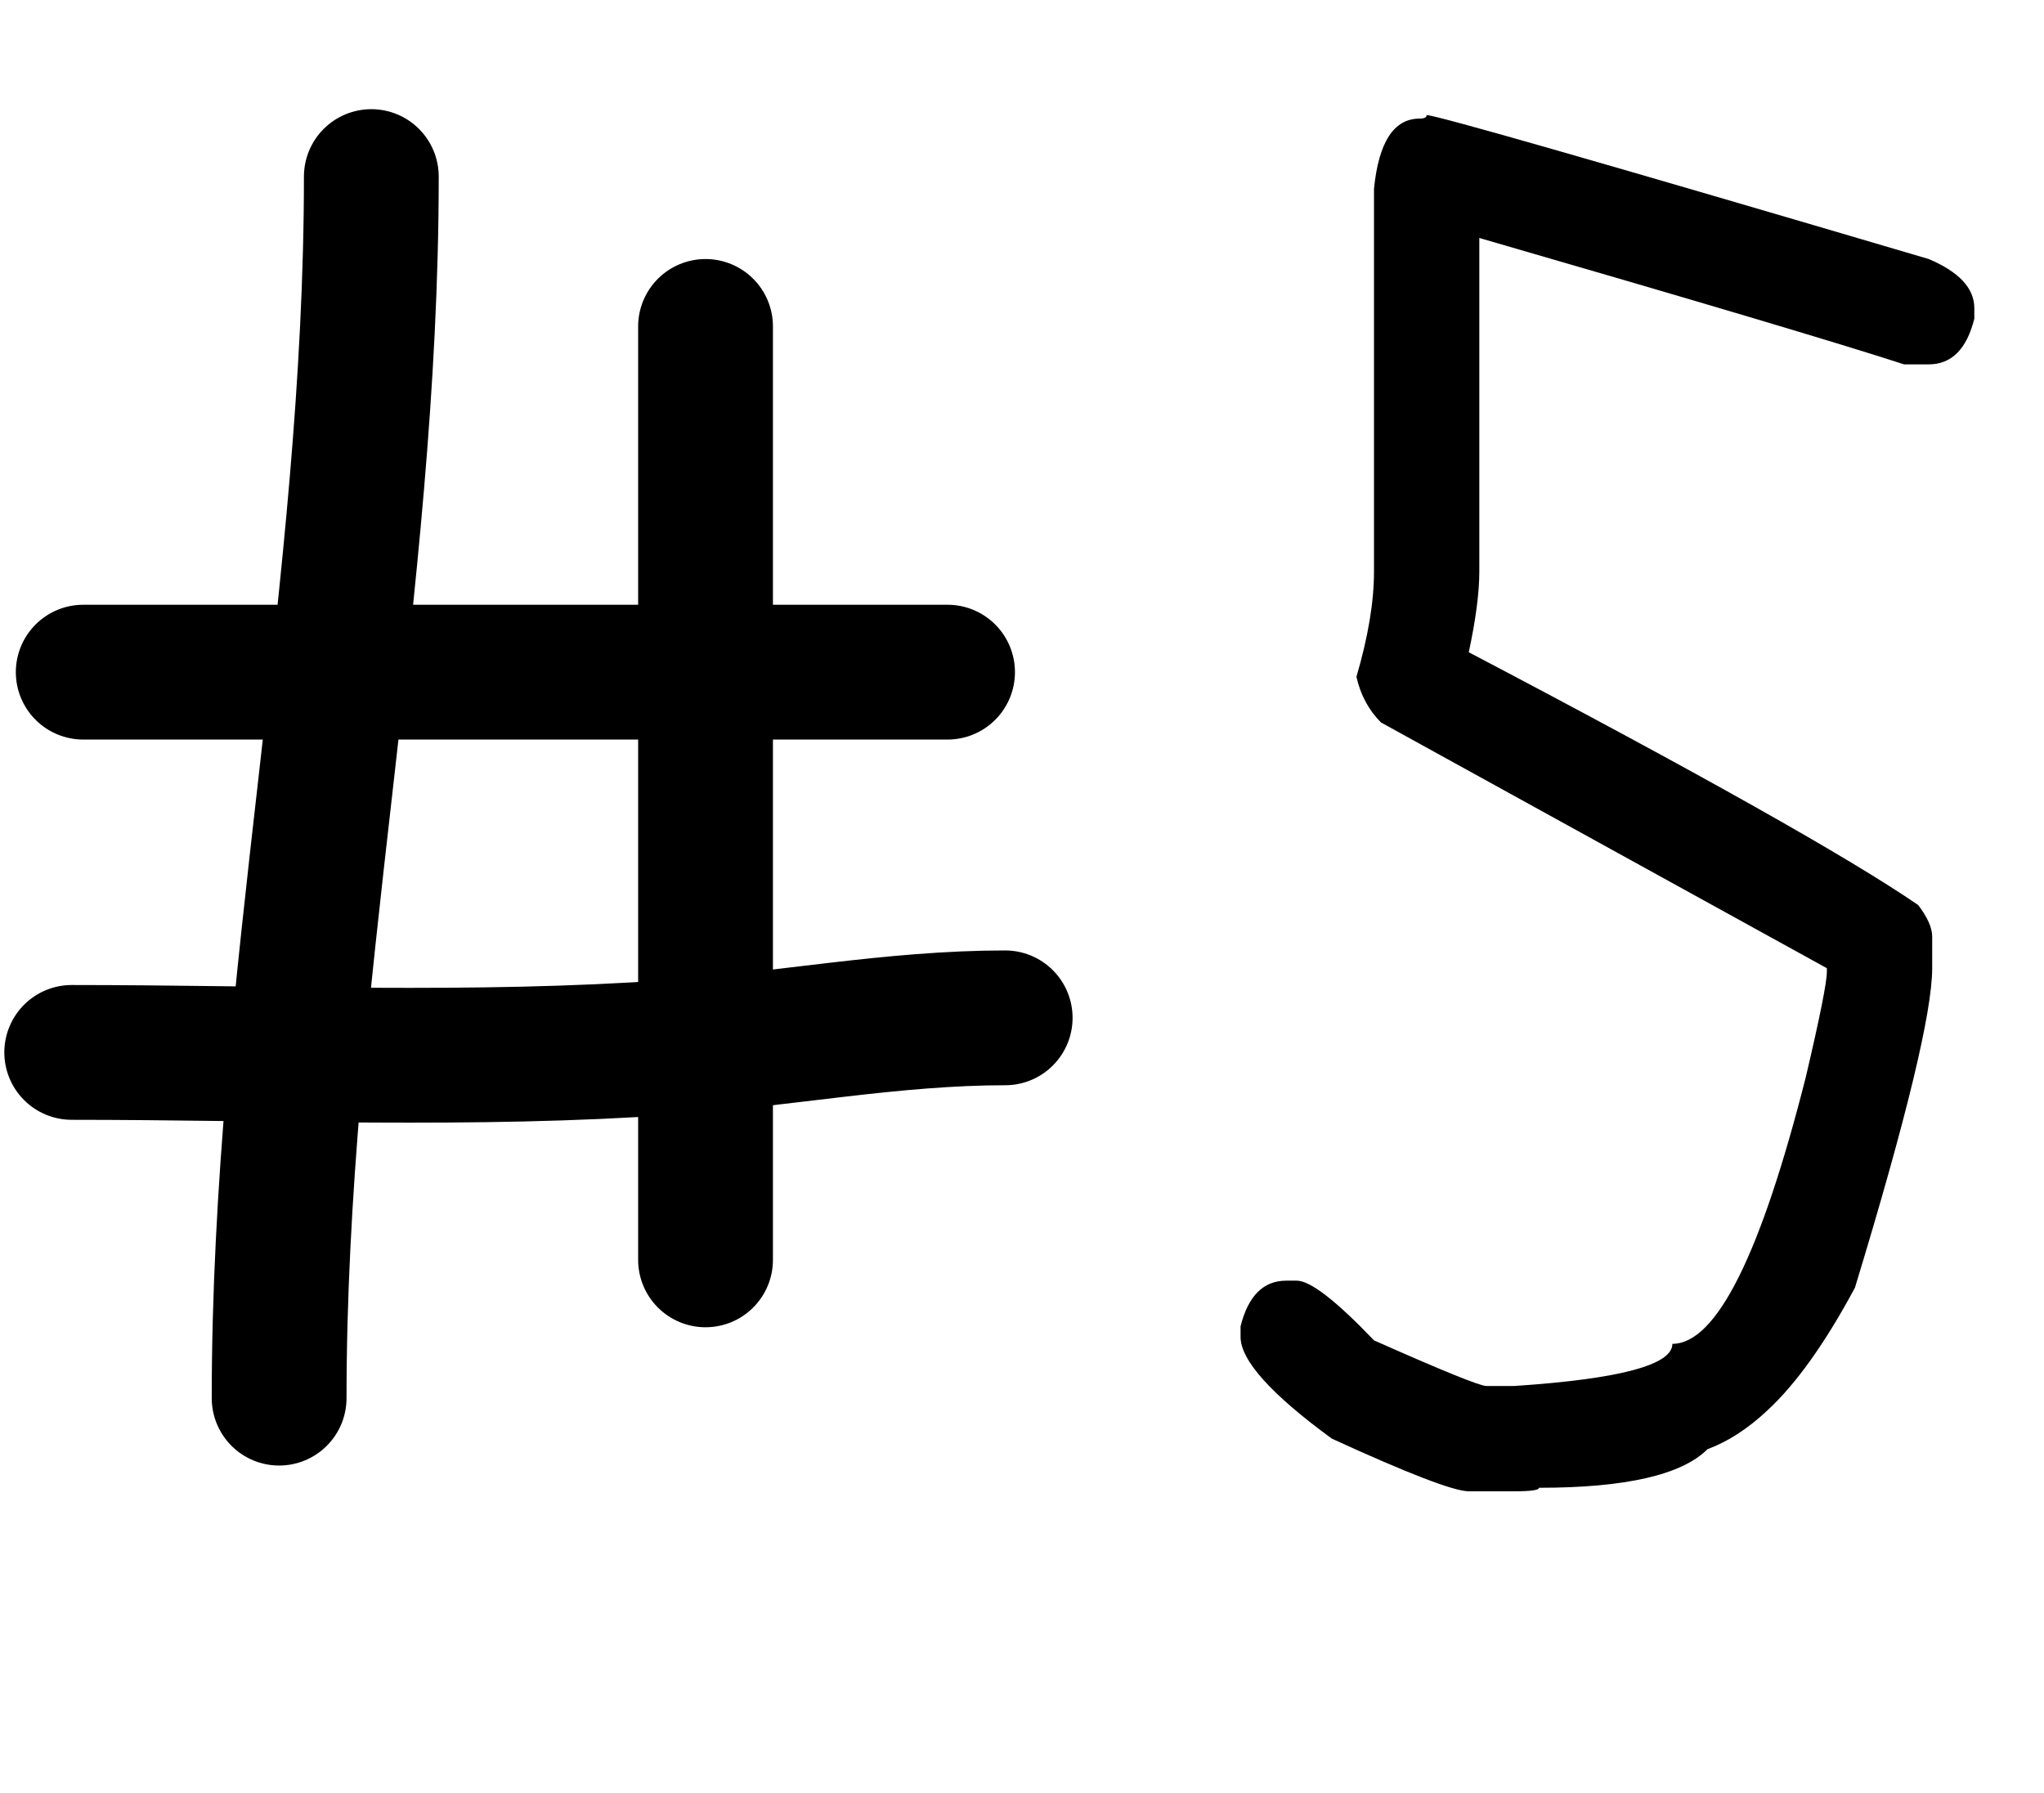
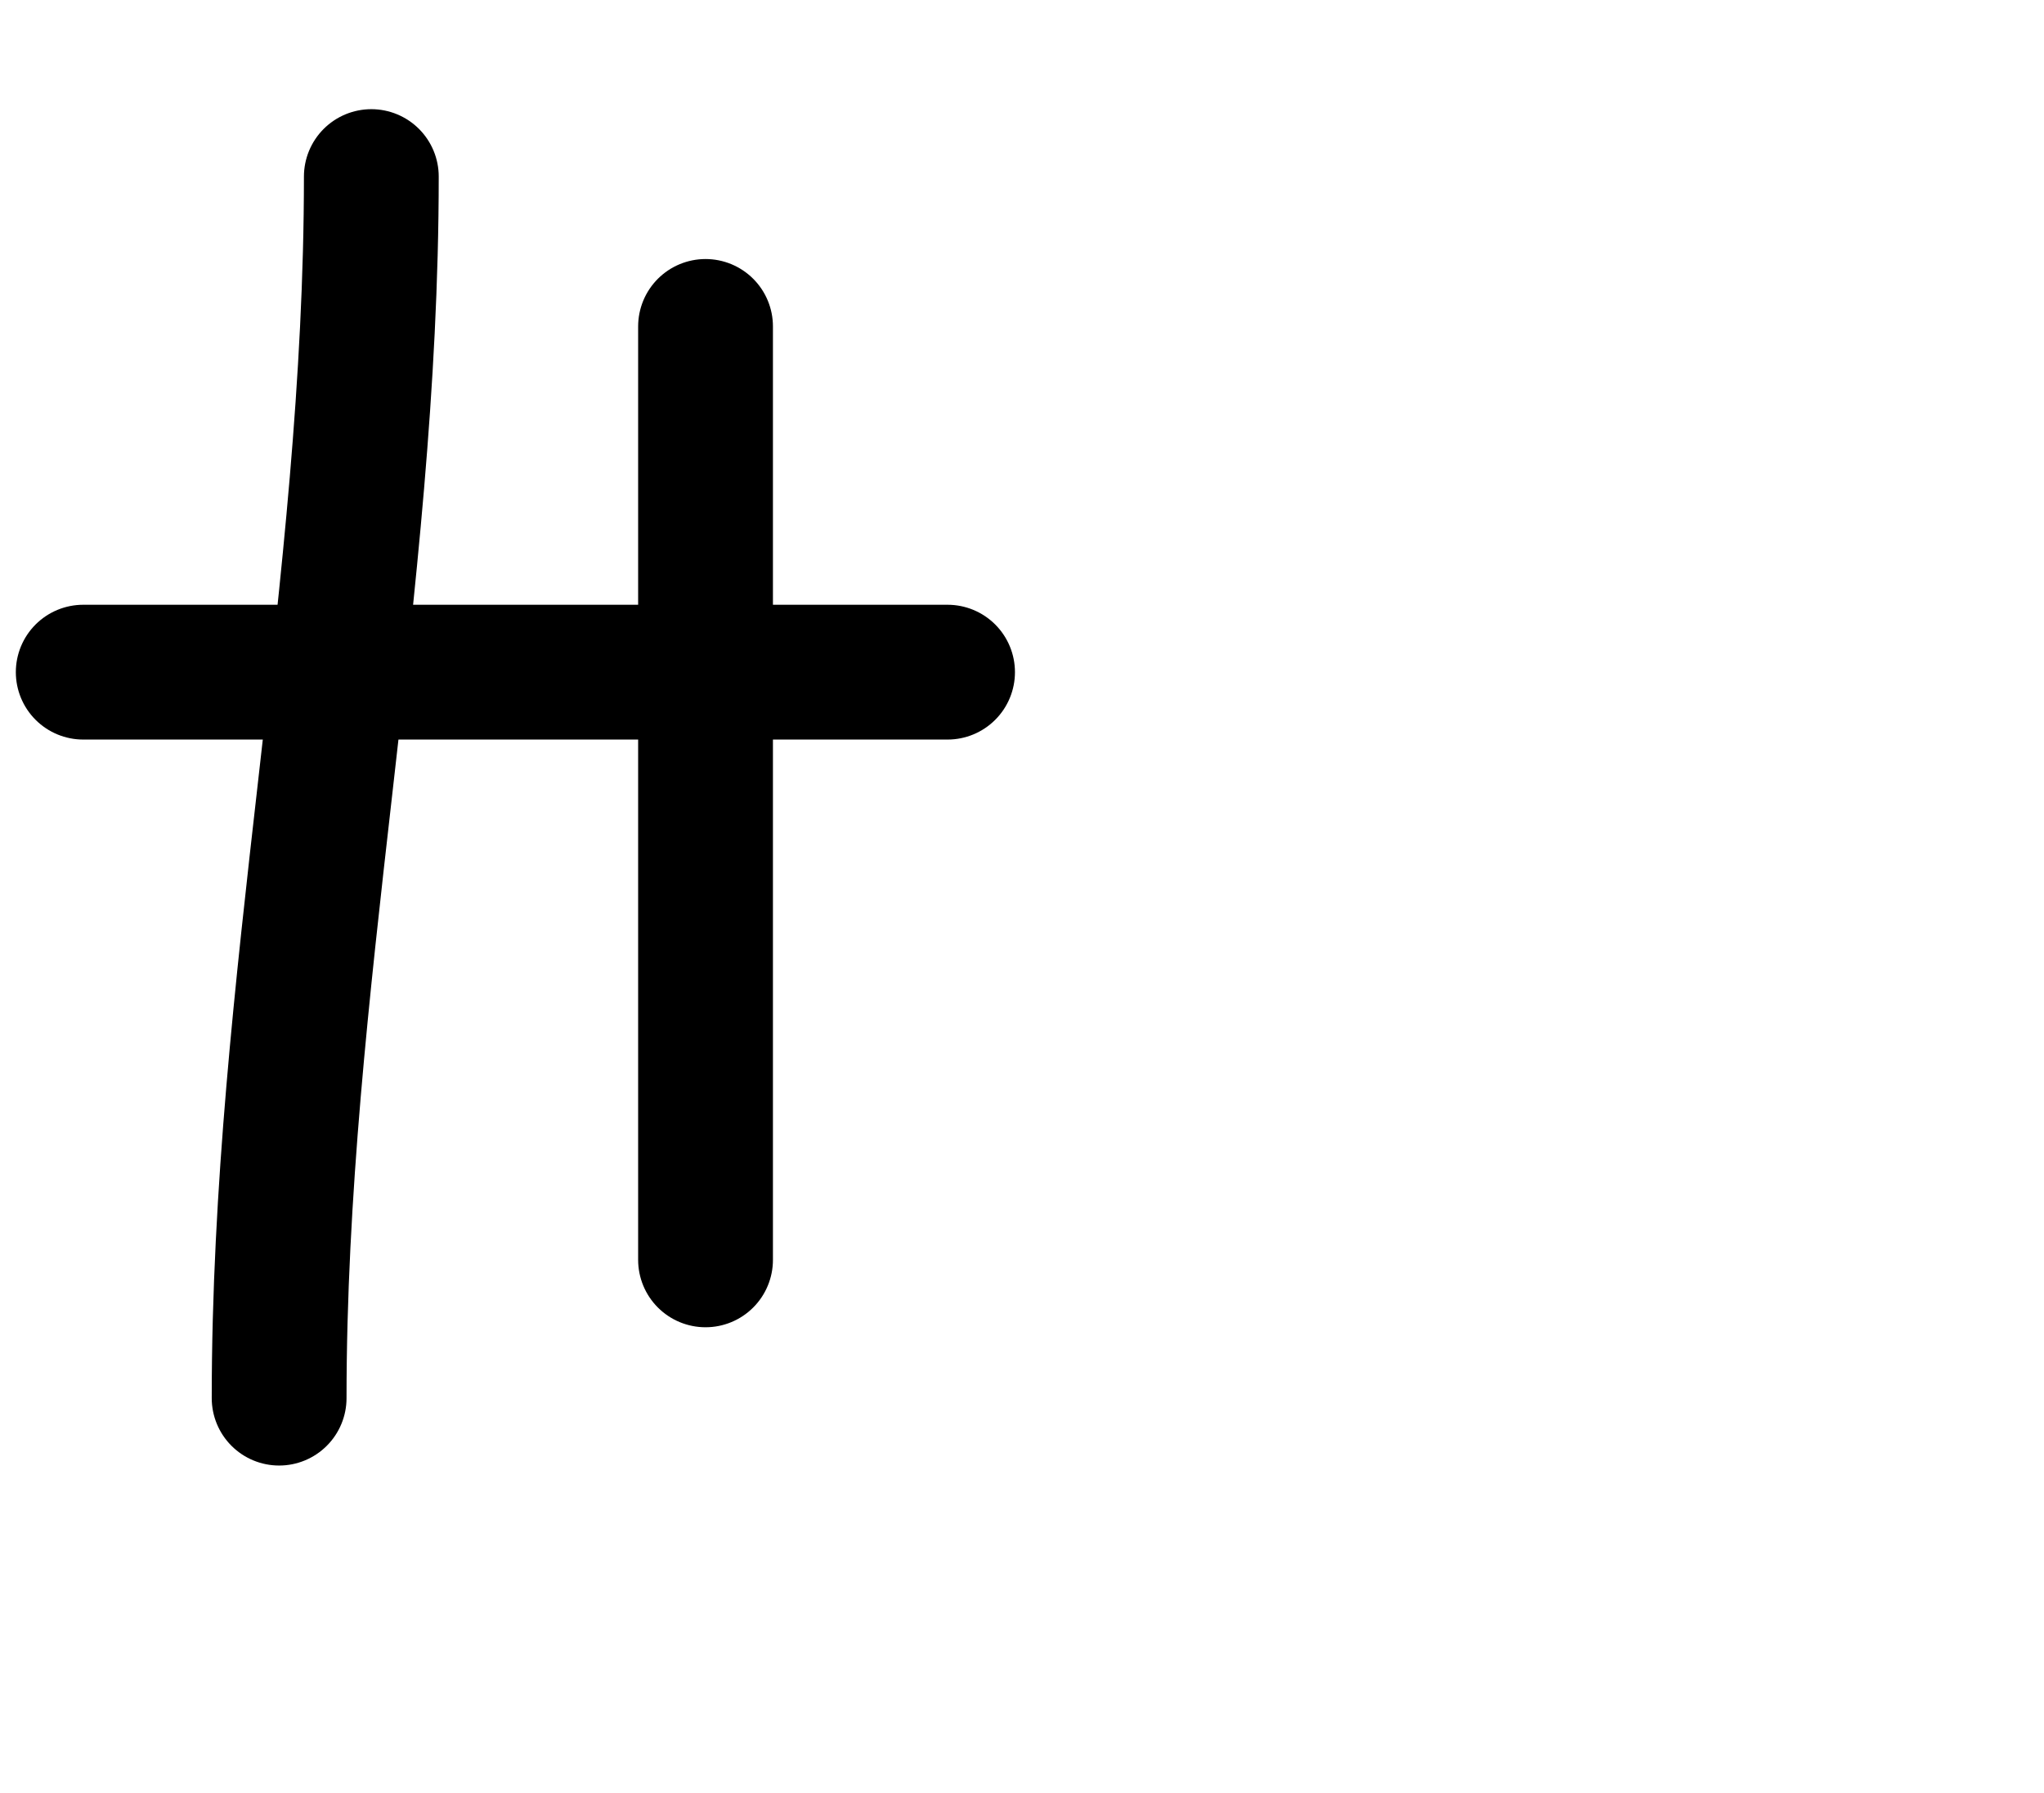
<svg xmlns="http://www.w3.org/2000/svg" width="57" height="50" viewBox="0 0 57 50" fill="none">
-   <path d="M39.784 3.209C40.045 3.209 44.712 4.547 53.784 7.223C54.633 7.582 55.057 8.039 55.057 8.594V8.888C54.845 9.736 54.421 10.161 53.784 10.161H53.099C51.288 9.573 47.339 8.398 41.253 6.636V15.937C41.253 16.524 41.155 17.275 40.959 18.189C47.388 21.566 51.565 23.916 53.491 25.238C53.752 25.58 53.882 25.874 53.882 26.119V27C53.882 28.224 53.164 31.193 51.728 35.909C50.896 37.459 50.08 38.601 49.281 39.336C48.742 39.842 48.188 40.2 47.616 40.413C46.898 41.13 45.332 41.489 42.917 41.489C42.917 41.555 42.689 41.587 42.232 41.587H40.959C40.551 41.587 39.278 41.098 37.141 40.119C35.444 38.879 34.595 37.932 34.595 37.28V36.986C34.807 36.138 35.232 35.713 35.868 35.713H36.162C36.537 35.713 37.255 36.268 38.316 37.378C40.225 38.226 41.269 38.65 41.449 38.65H42.232C45.169 38.455 46.637 38.063 46.637 37.475C47.861 37.475 49.101 34.995 50.358 30.035C50.749 28.37 50.945 27.391 50.945 27.098V27L38.511 20.147C38.169 19.804 37.94 19.38 37.826 18.874C38.152 17.764 38.316 16.785 38.316 15.937V5.265C38.446 3.96 38.87 3.307 39.588 3.307C39.719 3.307 39.784 3.275 39.784 3.209Z" fill="black" />
  <path d="M10.355 4.924C10.355 16.377 7.784 27.529 7.784 38.989" stroke="black" stroke-width="3.759" stroke-linecap="round" />
  <path d="M19.675 9.103V35.133" stroke="black" stroke-width="3.759" stroke-linecap="round" />
  <path d="M2.321 18.744H26.424" stroke="black" stroke-width="3.759" stroke-linecap="round" />
-   <path d="M2 29.348C7.564 29.348 13.194 29.601 18.747 29.206C21.866 28.984 24.898 28.384 28.031 28.384" stroke="black" stroke-width="3.759" stroke-linecap="round" />
</svg>